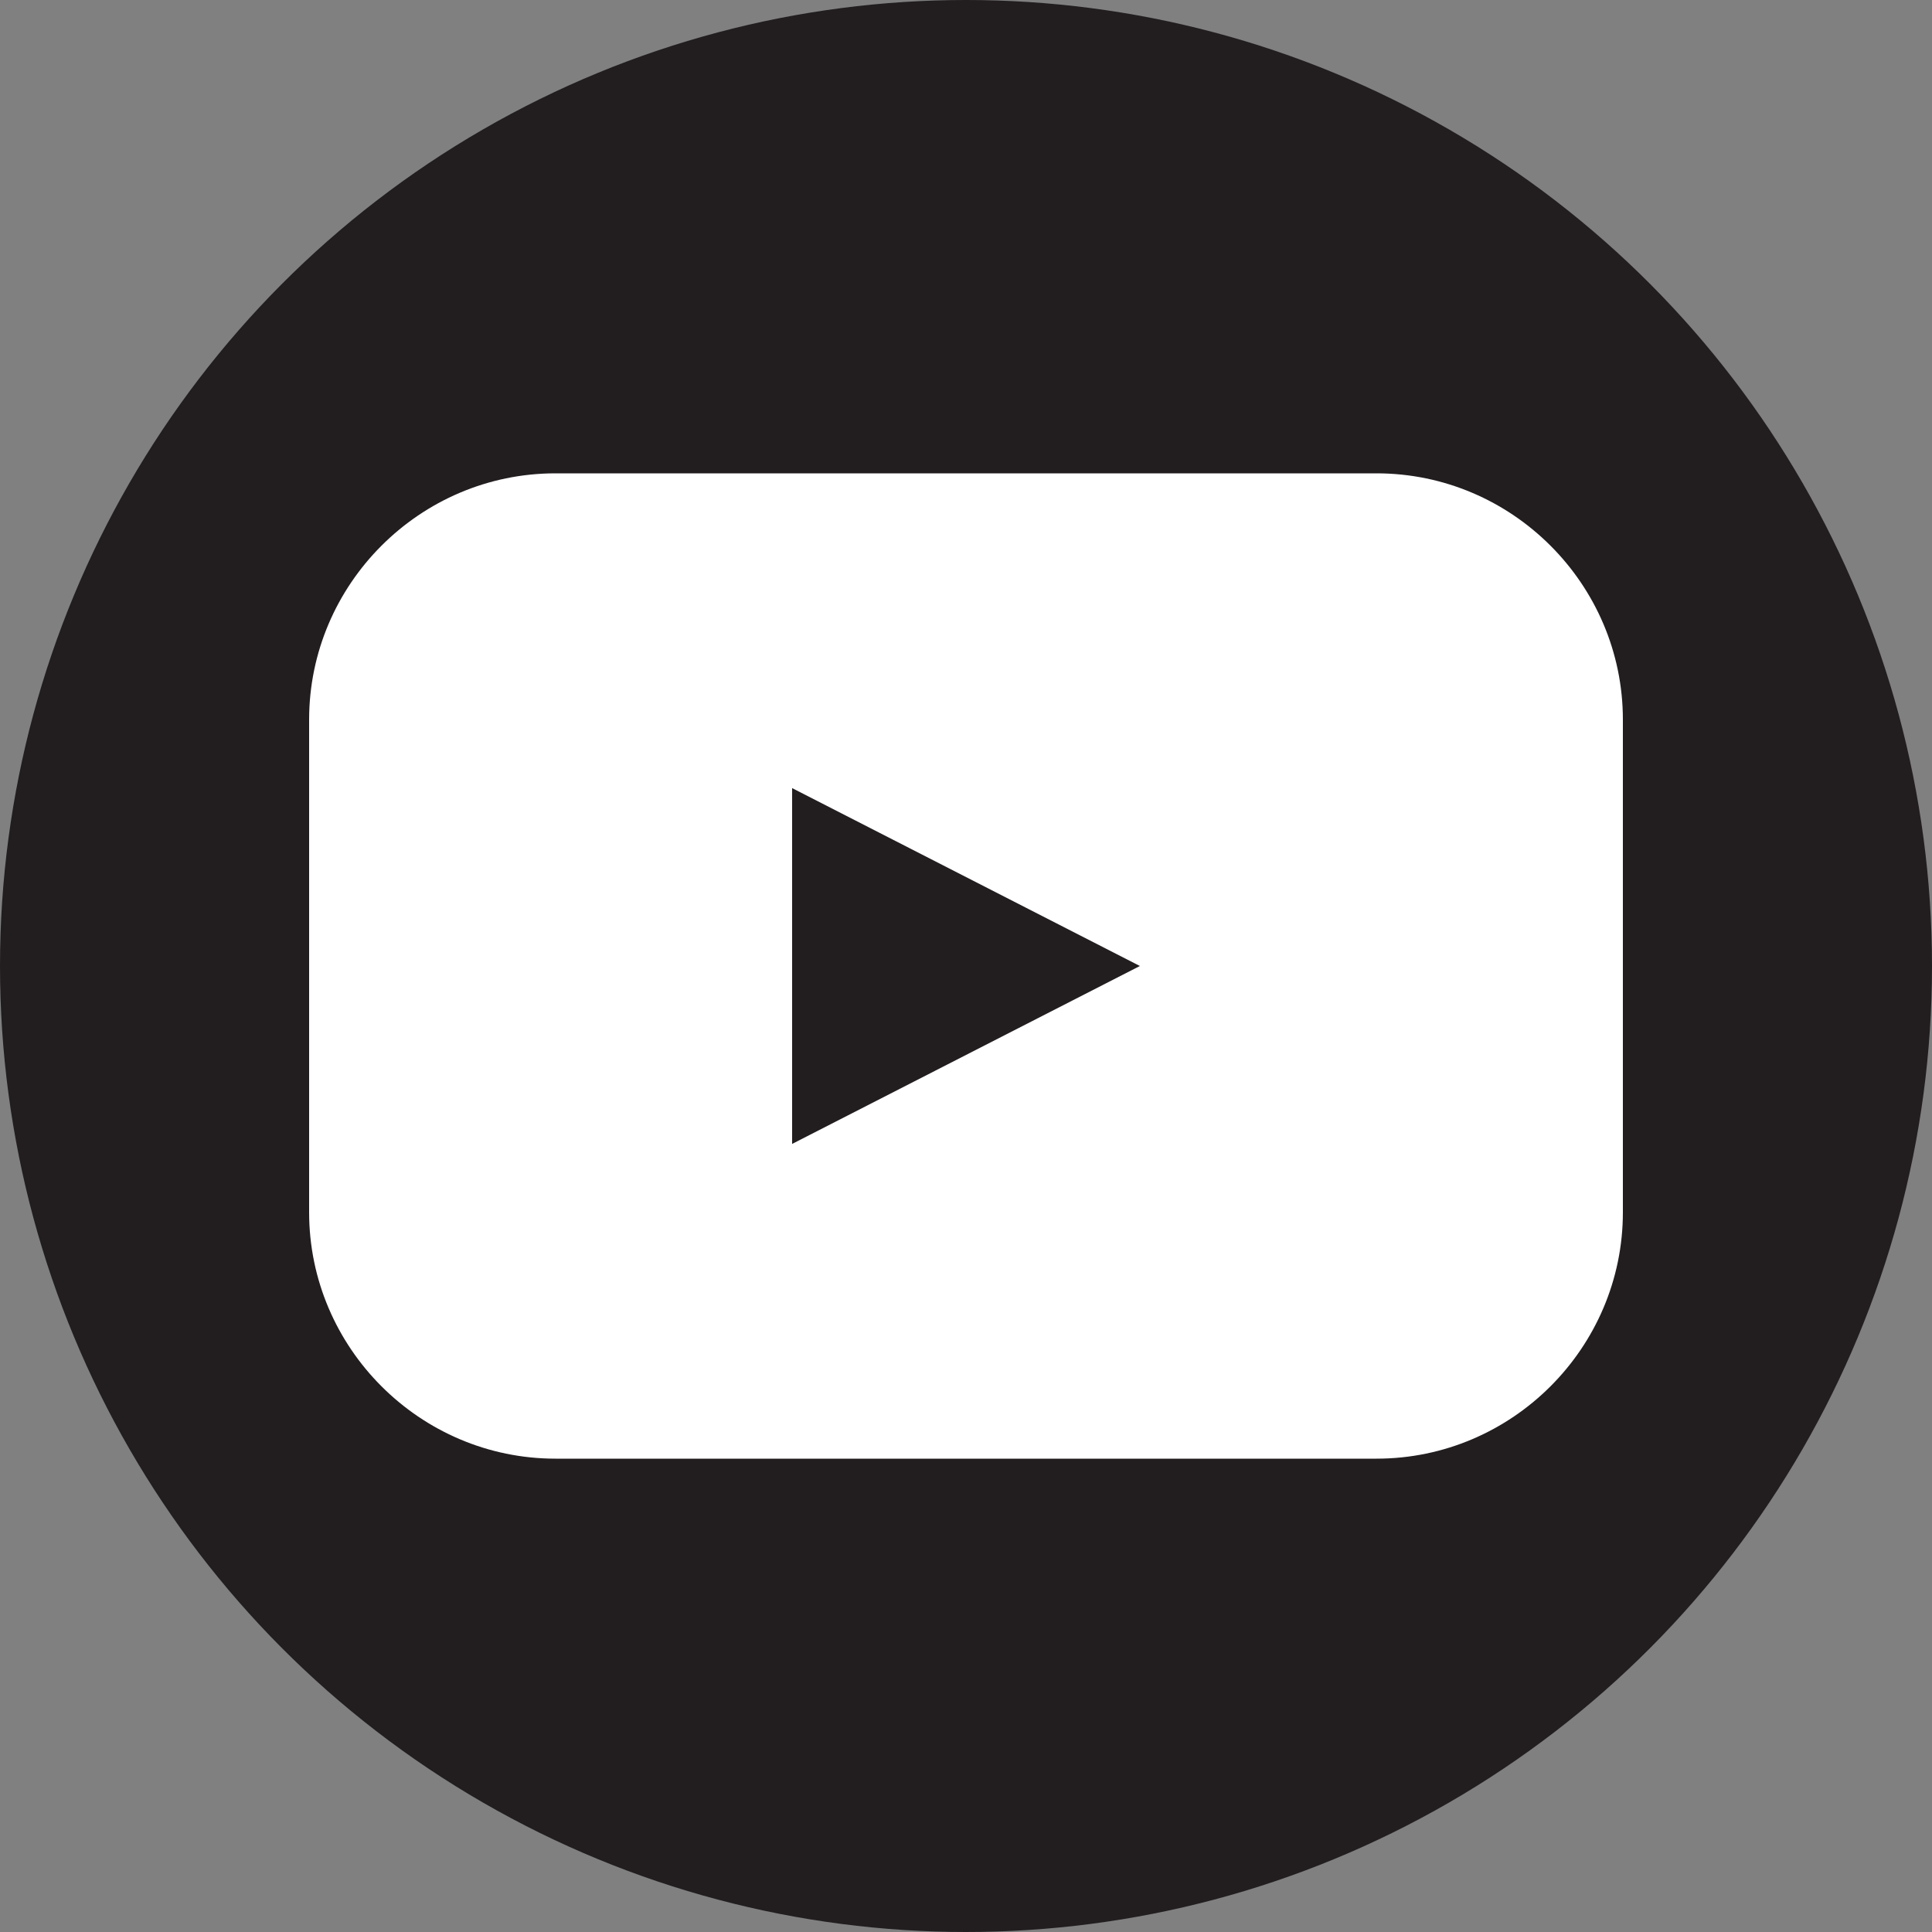
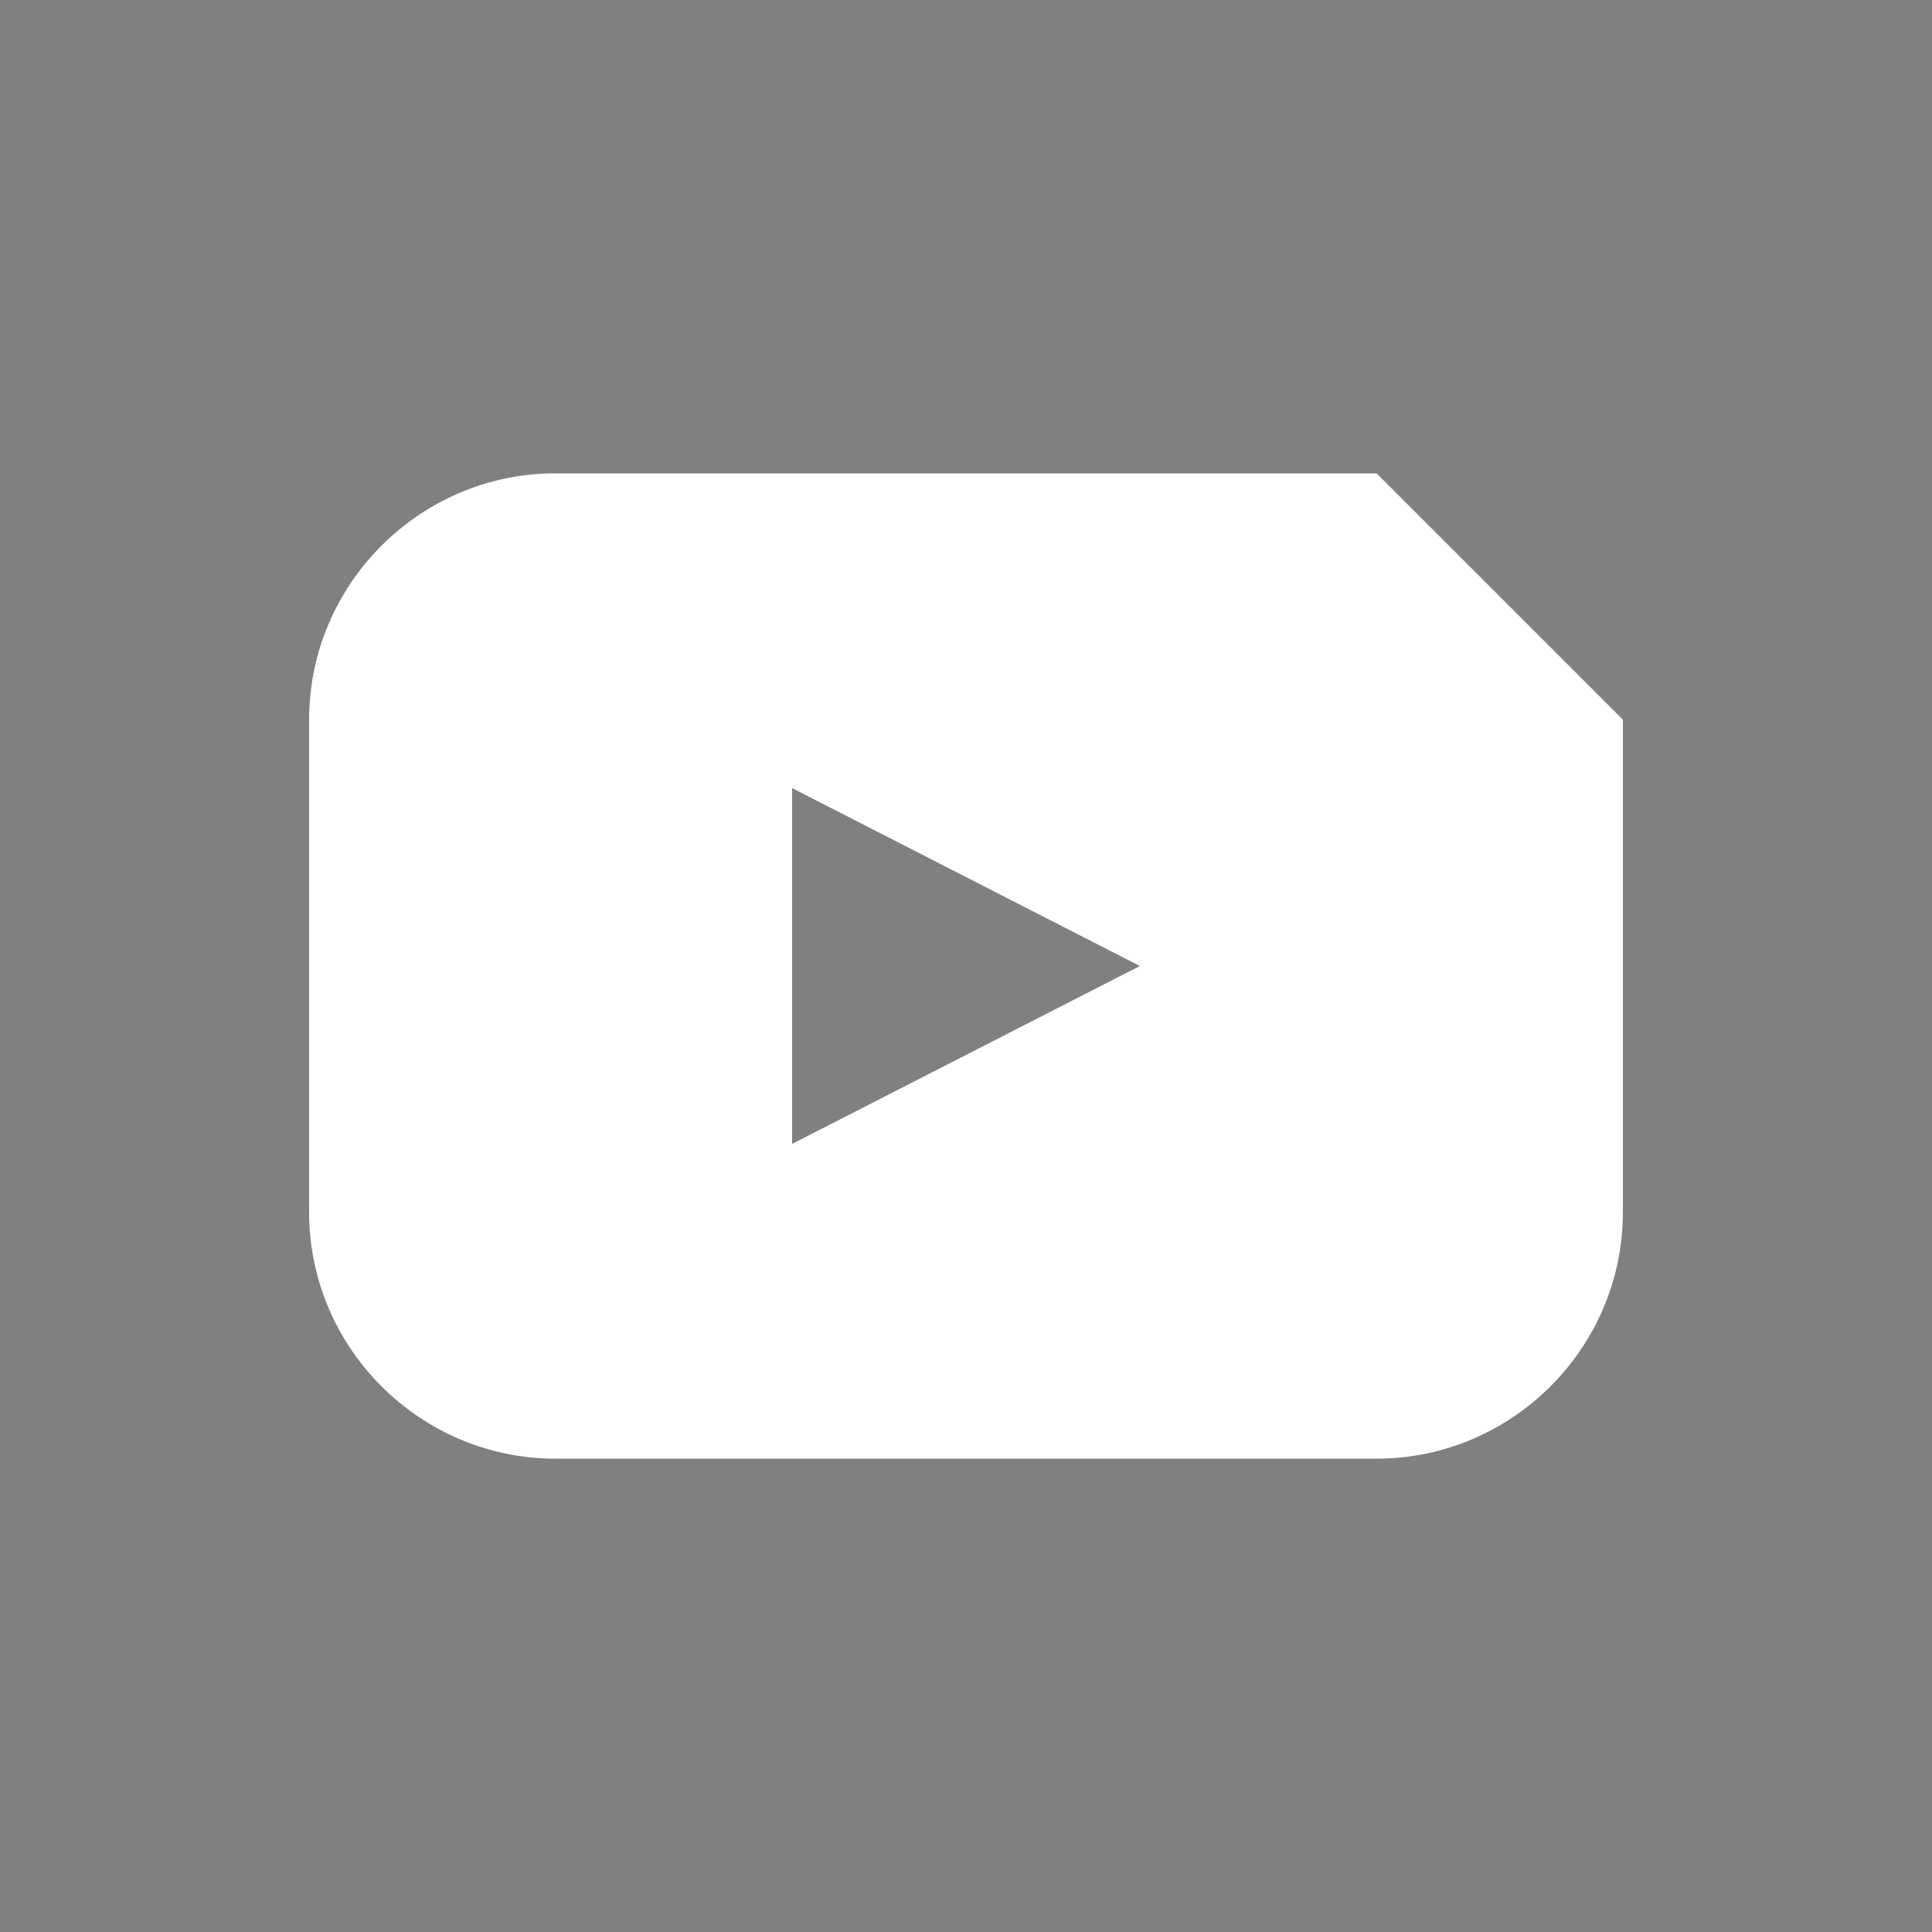
<svg xmlns="http://www.w3.org/2000/svg" version="1.1" id="图层_1" x="0px" y="0px" width="100px" height="100px" viewBox="0 0 100 100" enable-background="new 0 0 100 100" xml:space="preserve">
  <rect x="0" y="0" width="100" height="100" fill="#808080" stroke="none" />
-   <circle fill="#221E1F" cx="50" cy="50" r="50" />
-   <path fill="#FFFFFF" d="M71.25,24.5h-42.5C21.738,24.5,16,30.238,16,37.25v25.5c0,7.012,5.738,12.75,12.75,12.75h42.5  C78.262,75.5,84,69.762,84,62.75v-25.5C84,30.238,78.262,24.5,71.25,24.5z M41,59.209V40.792L59,50L41,59.209z" />
+   <path fill="#FFFFFF" d="M71.25,24.5h-42.5C21.738,24.5,16,30.238,16,37.25v25.5c0,7.012,5.738,12.75,12.75,12.75h42.5  C78.262,75.5,84,69.762,84,62.75v-25.5z M41,59.209V40.792L59,50L41,59.209z" />
</svg>